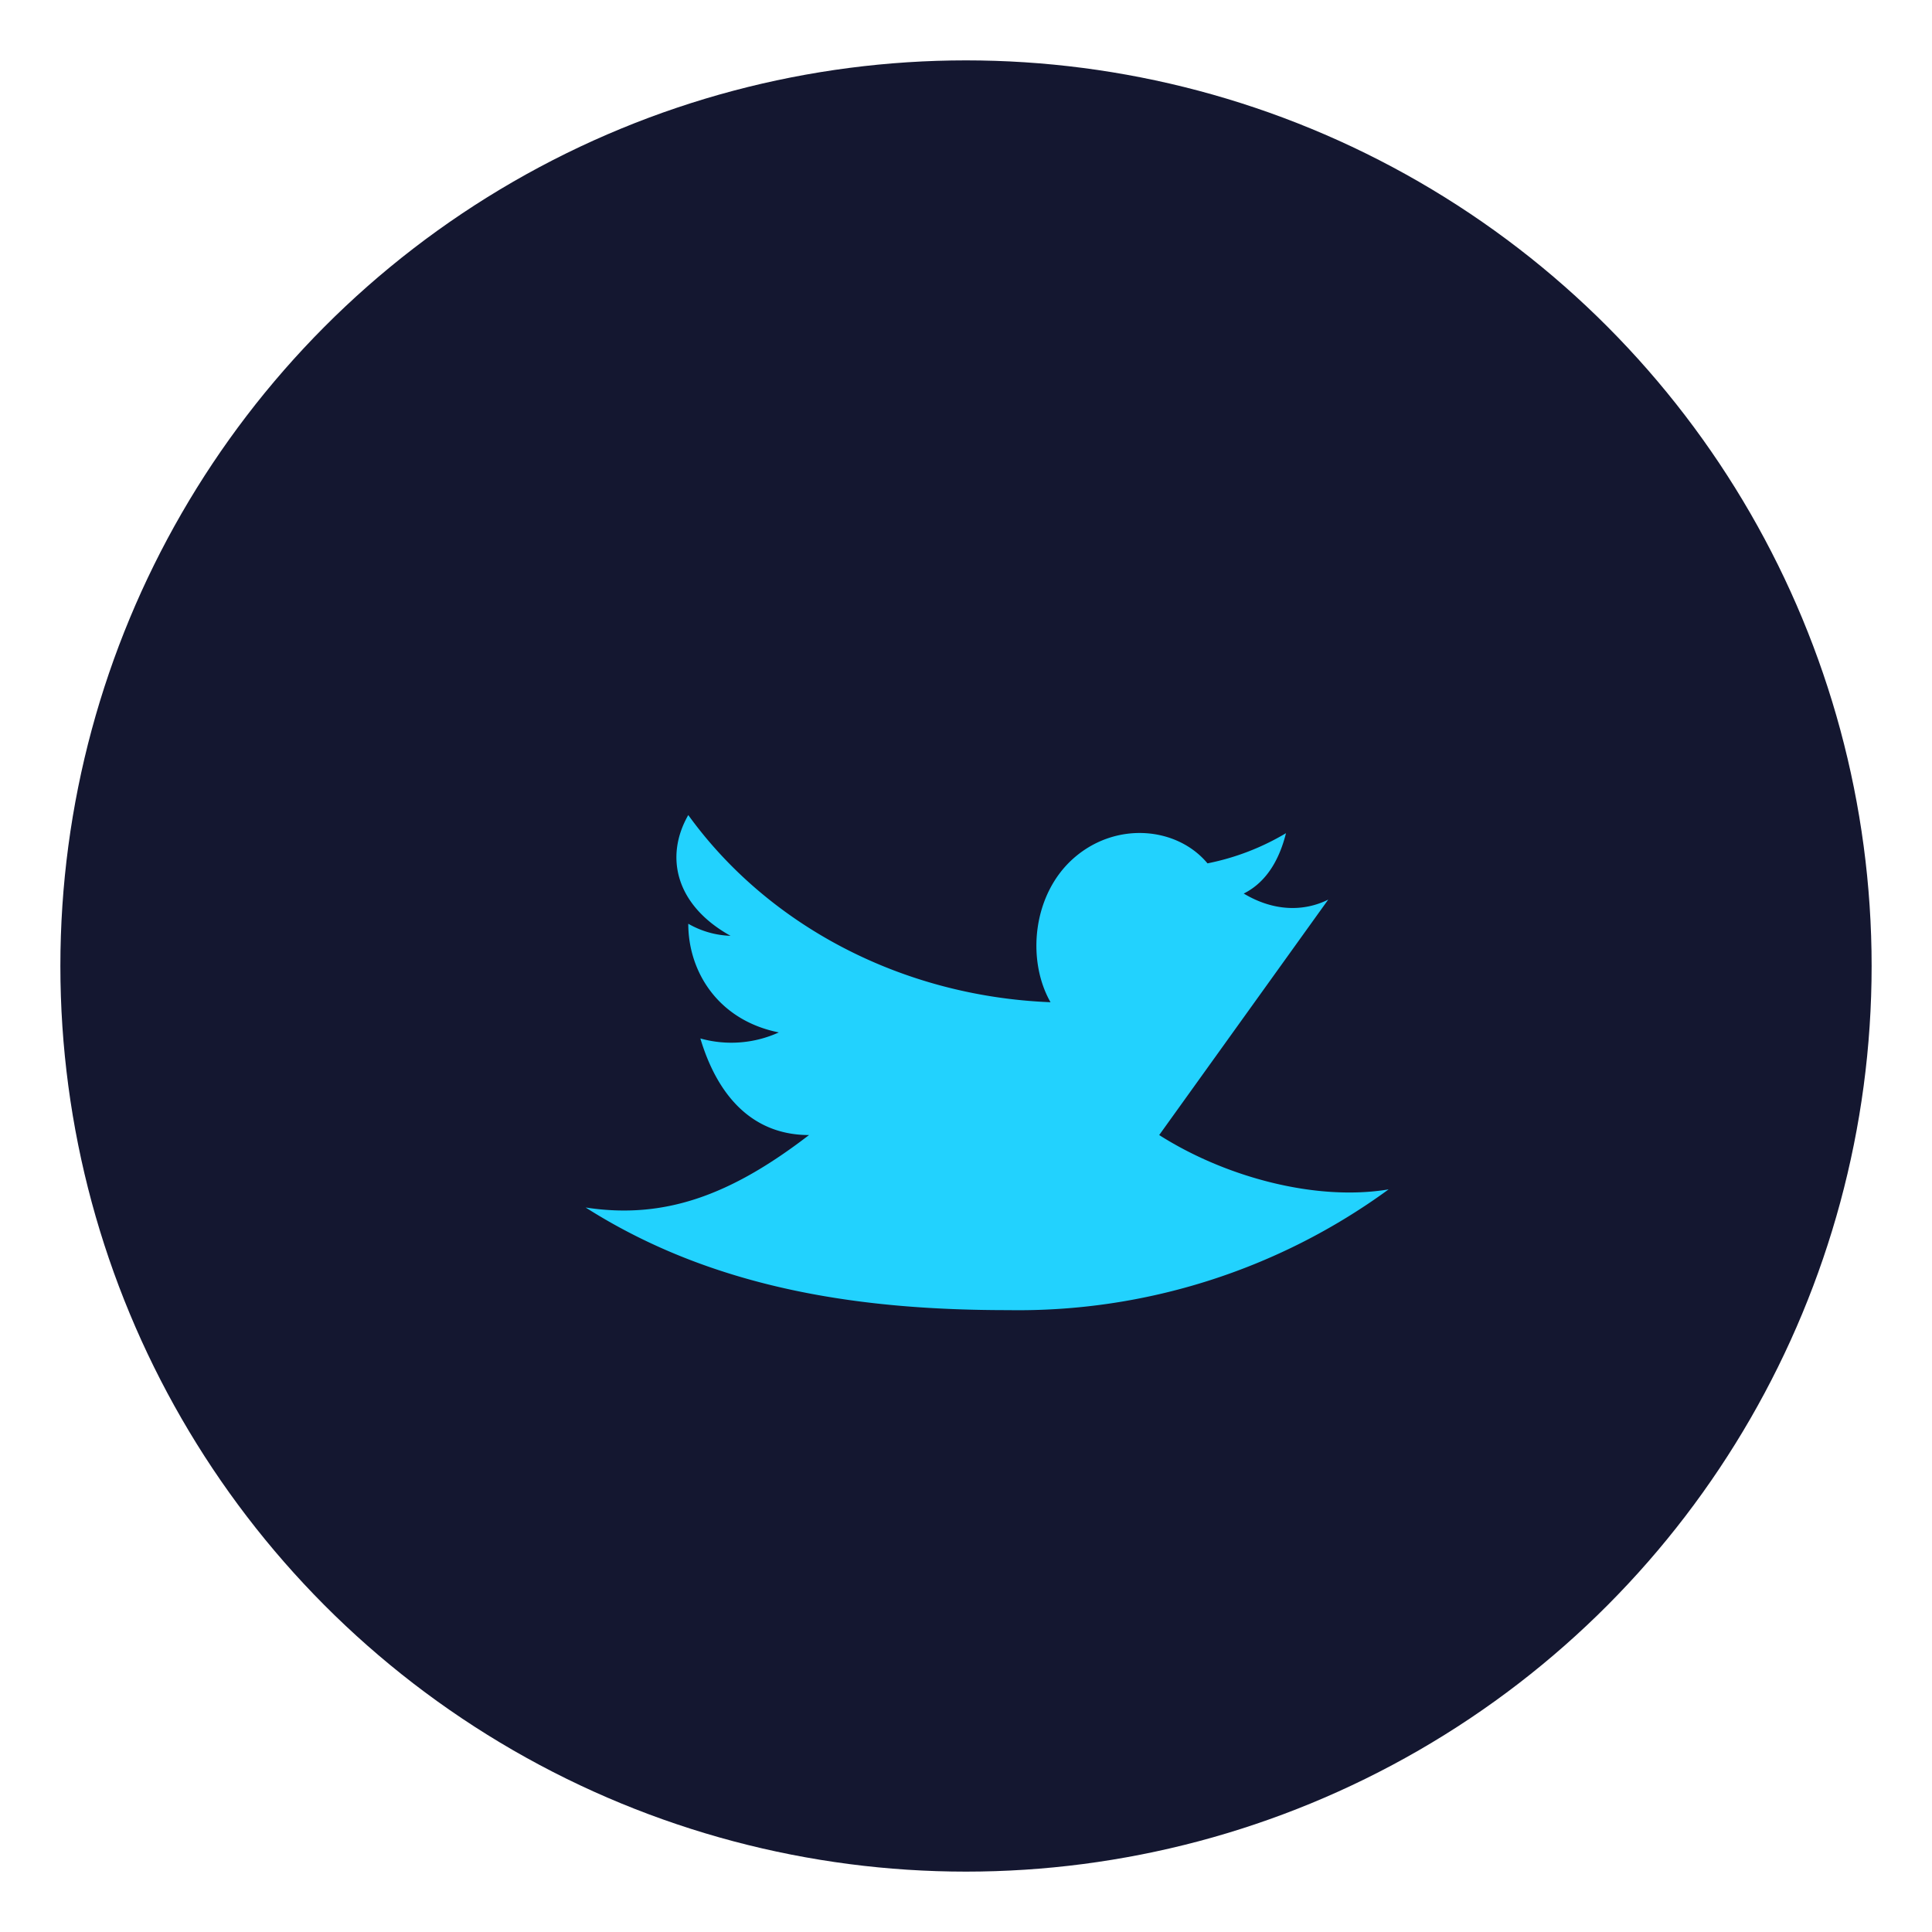
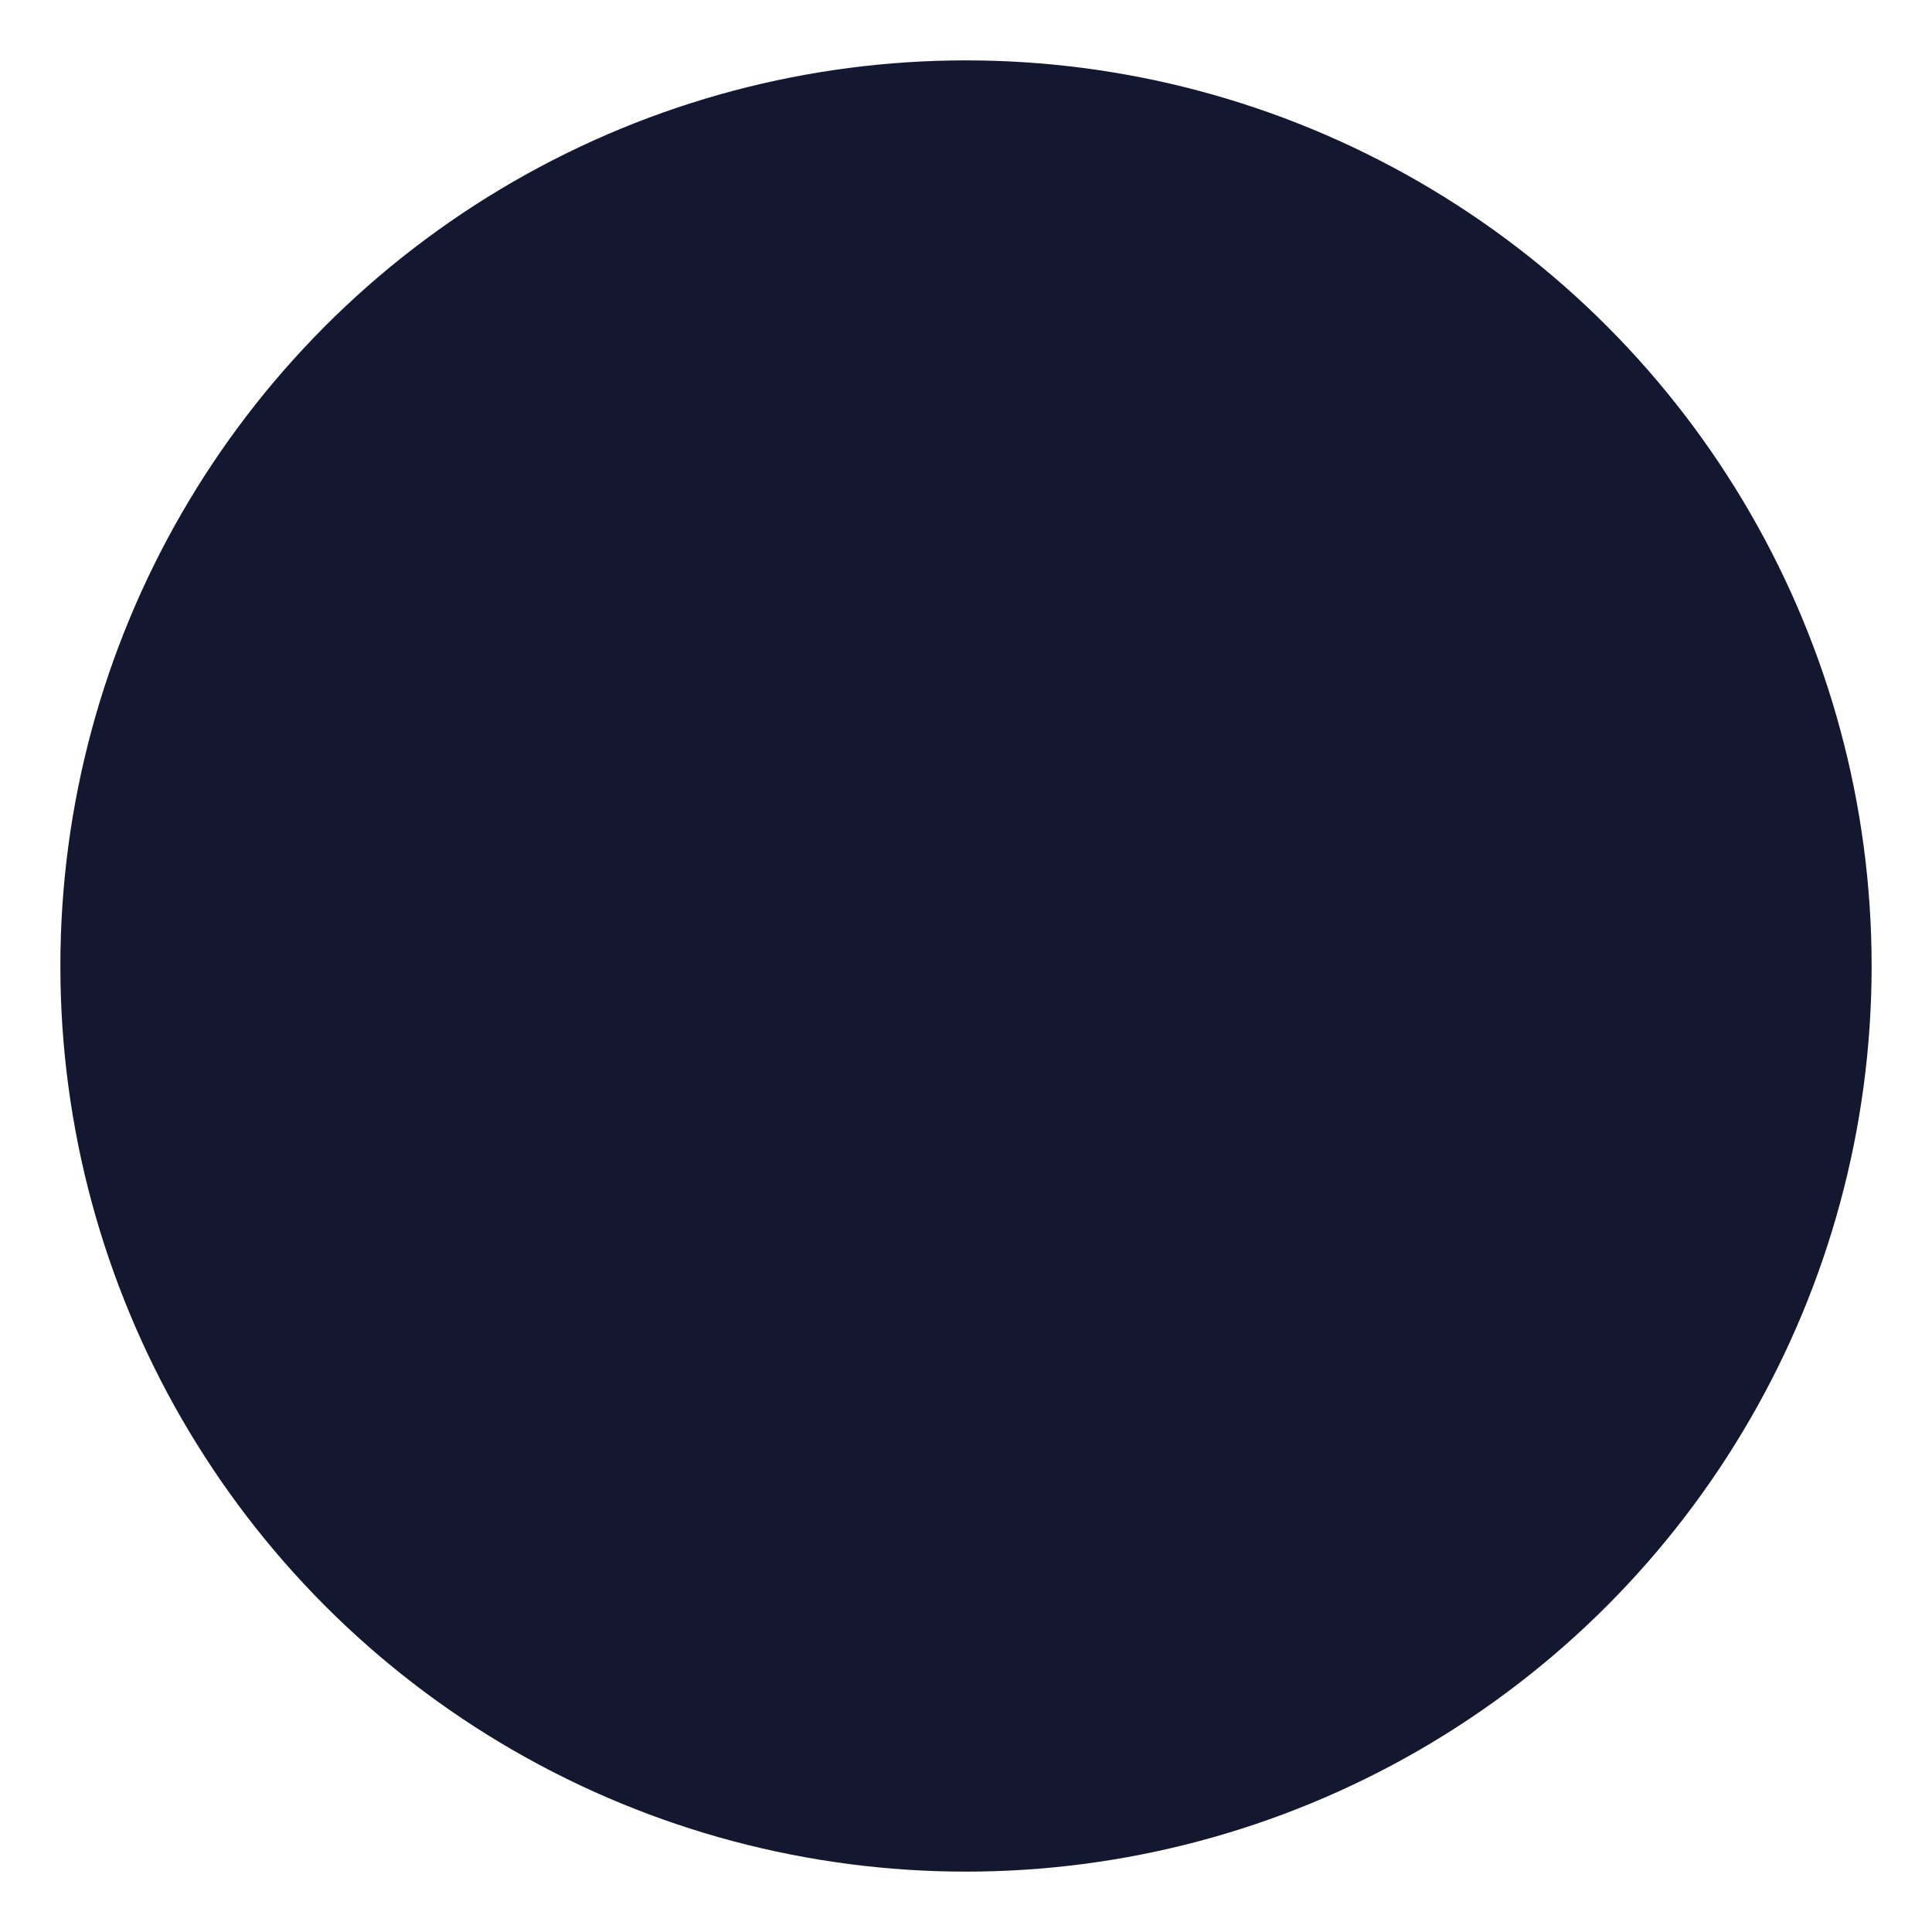
<svg xmlns="http://www.w3.org/2000/svg" width="32" height="32" viewBox="0 0 32 32">
  <circle cx="16" cy="16" r="15" fill="#141730" />
-   <path d="M22 14.9c-.4.2-.9.2-1.4-.1.4-.2.6-.6.7-1a4.1 4.1 0 0 1-1.3.5c-.5-.6-1.5-.7-2.2-.1s-.8 1.7-.4 2.4c-2.5-.1-4.7-1.3-6-3.1-.4.7-.2 1.5.7 2a1.5 1.5 0 0 1-.7-.2c0 .8.5 1.6 1.5 1.8a1.9 1.9 0 0 1-1.3.1c.3 1 .9 1.6 1.8 1.6-1.3 1-2.4 1.4-3.7 1.2 2.2 1.4 4.7 1.7 7 1.7a10.4 10.4 0 0 0 6.3-2c-1.2.2-2.7-.2-3.8-.9z" fill="#22D2FE" />
</svg>